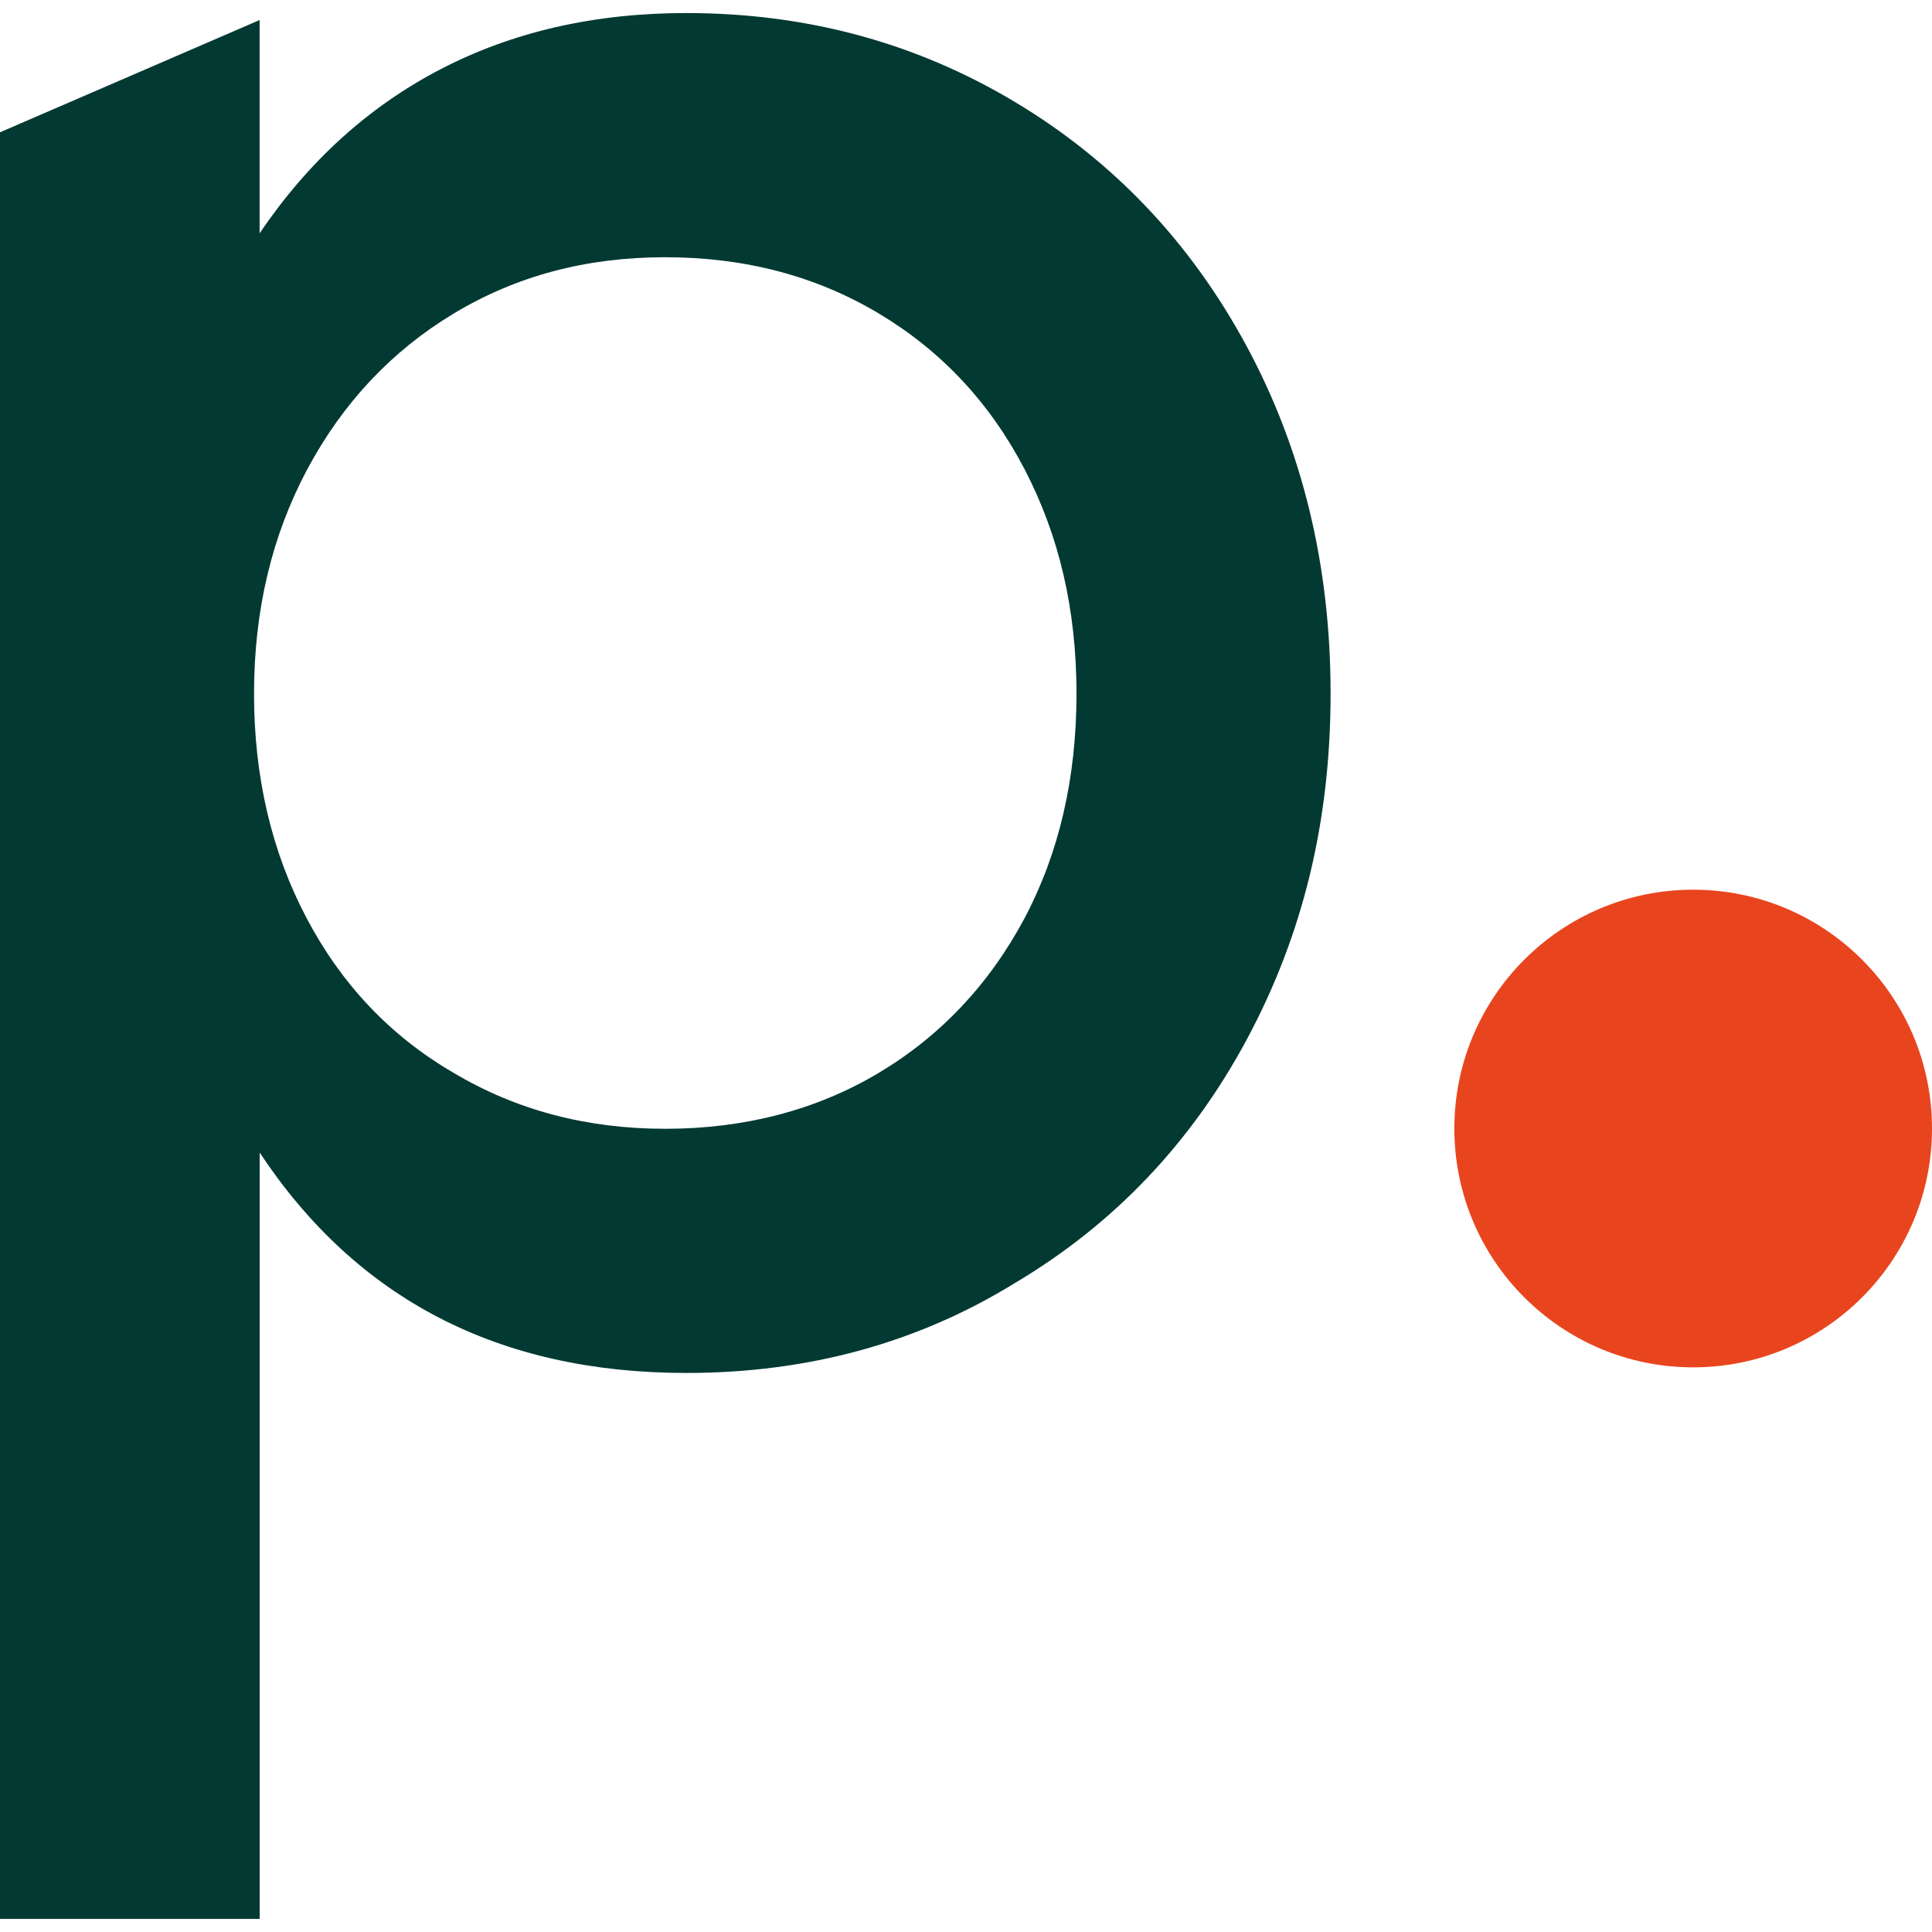
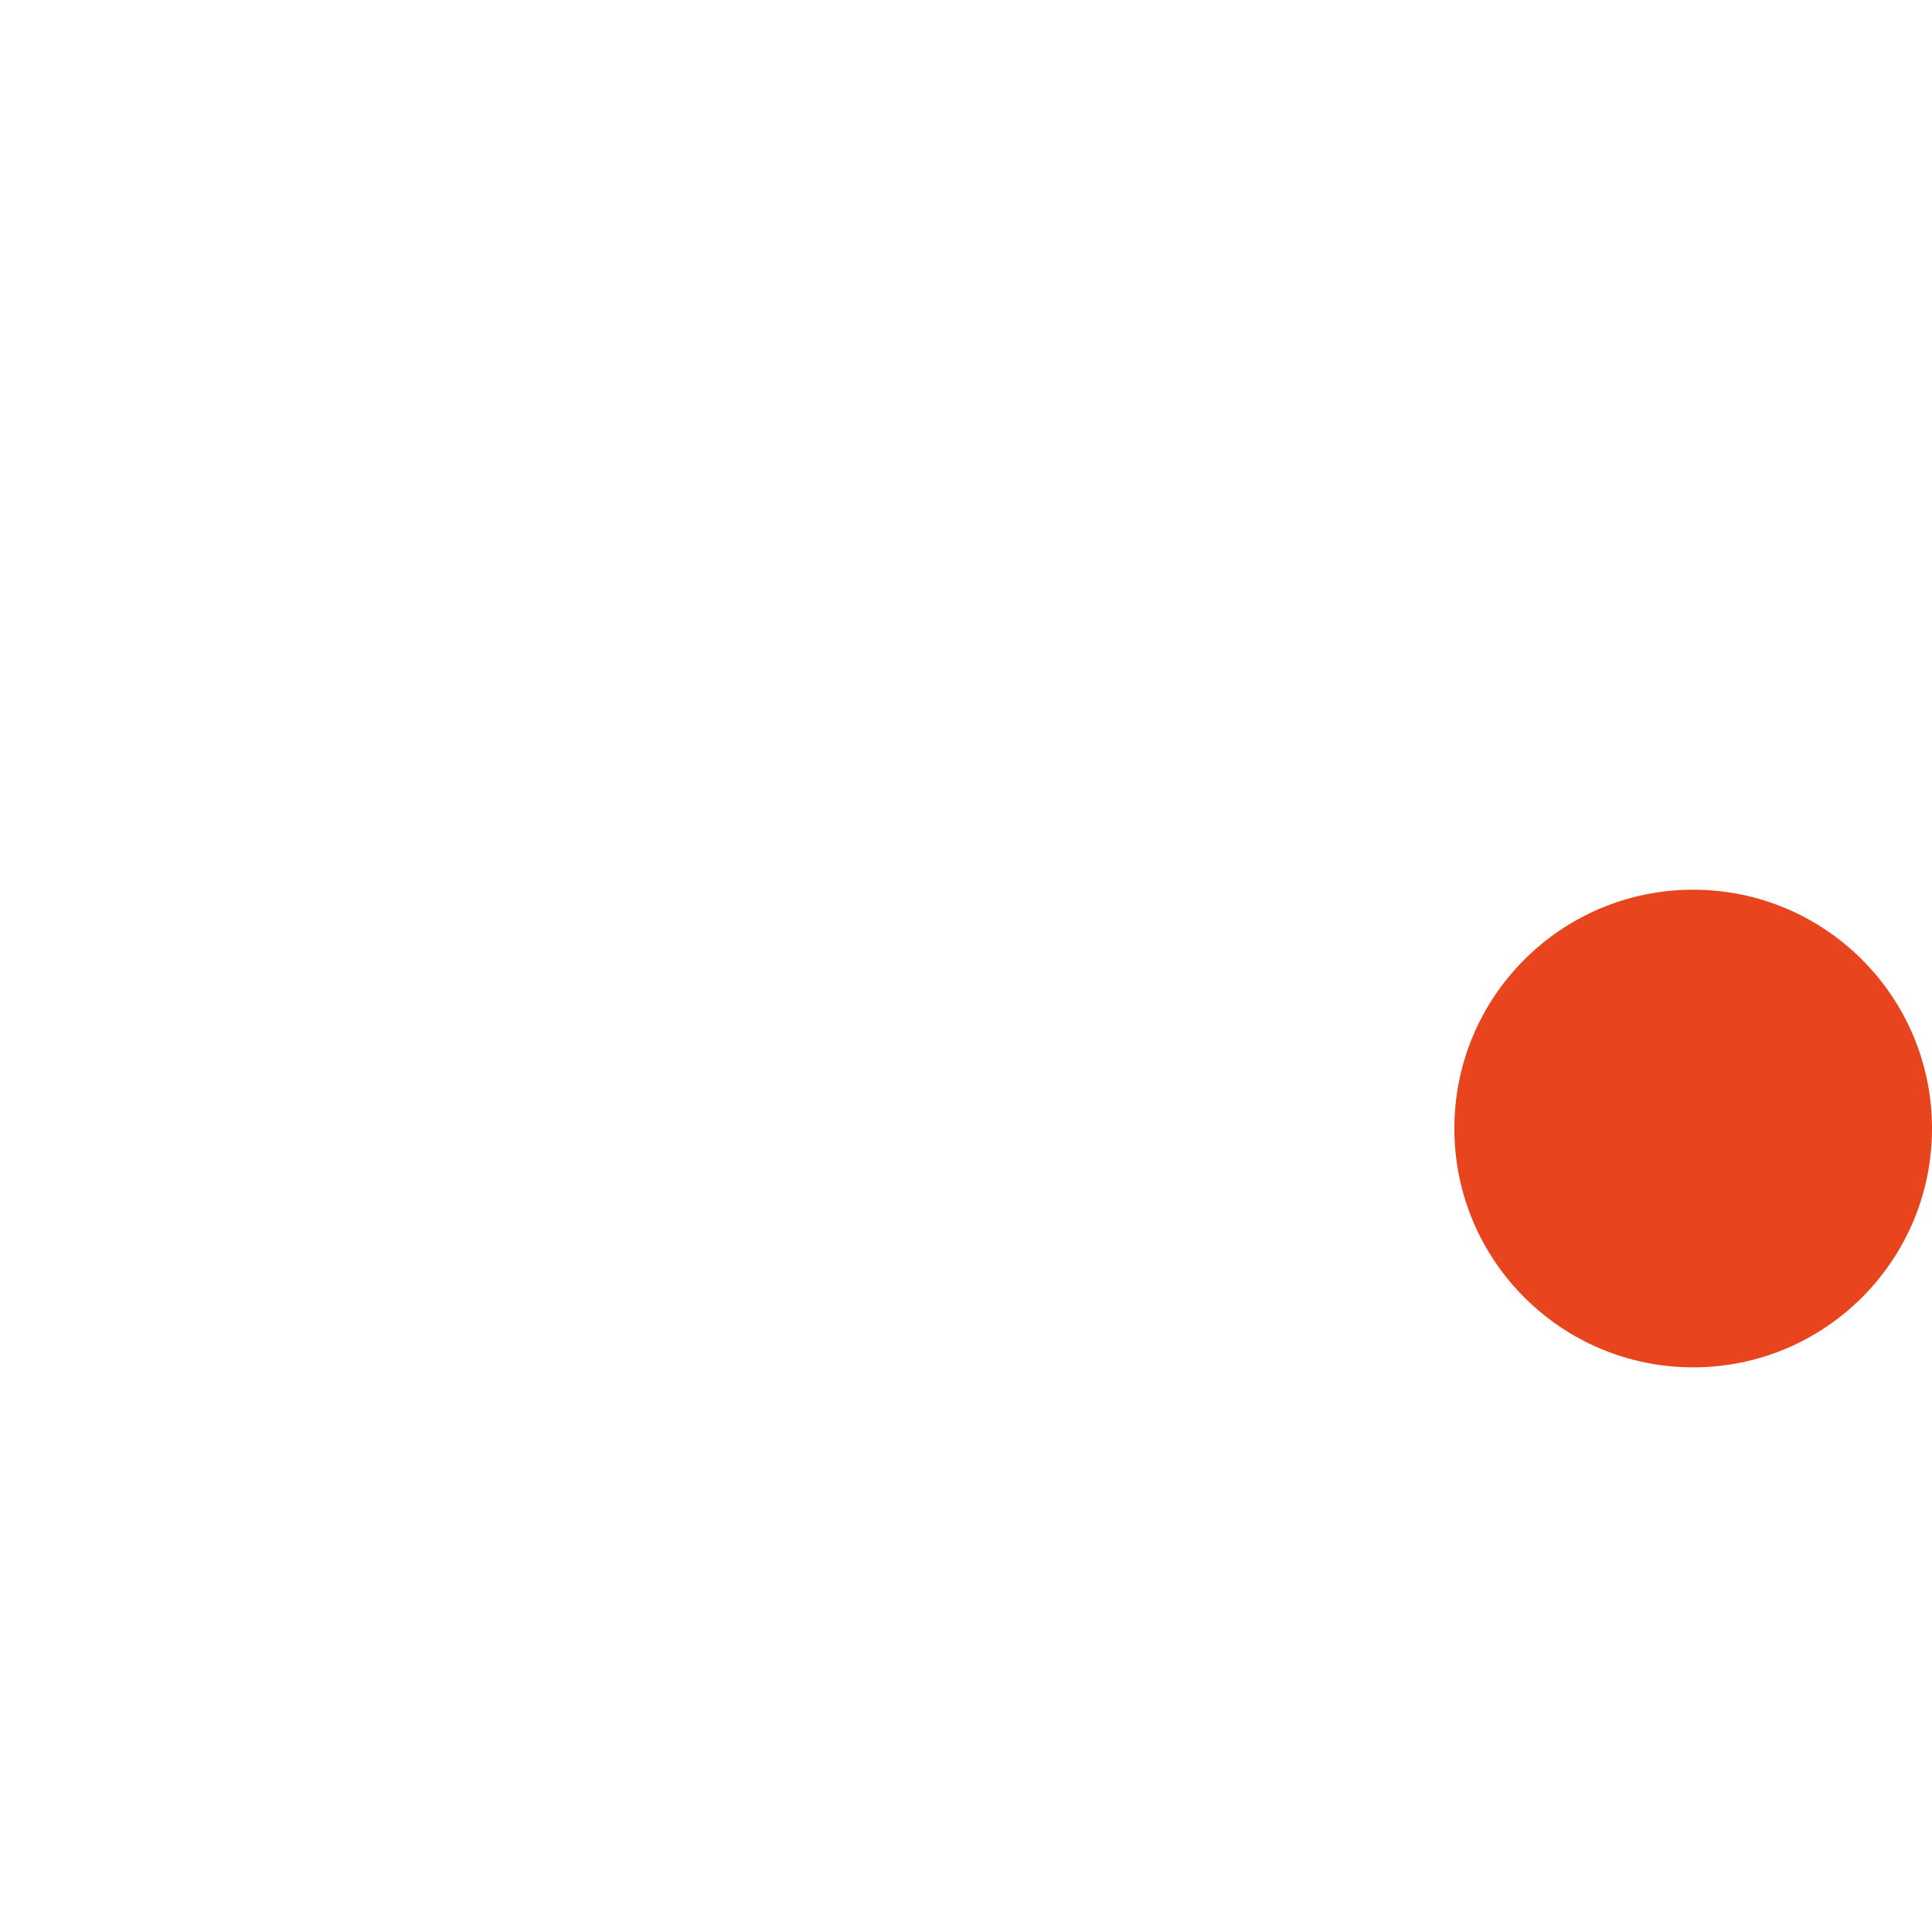
<svg xmlns="http://www.w3.org/2000/svg" id="Calque_1" width="512" height="512" viewBox="0 0 512 512">
  <circle cx="448.71" cy="299.07" r="63.29" fill="#e8451e" stroke-width="0" />
-   <path d="M268.73,26.88c26.17,15.63,46.69,37.2,61.56,64.71,14.88,27.53,22.33,58.28,22.33,92.24s-7.38,63.97-22.13,91.5c-14.75,27.52-35.28,49.09-61.56,64.71-25.8,15.88-54.81,23.81-87.04,23.81-49.59,0-87.28-19.47-113.07-58.4v203.08H0V35.06L68.8,5.31v56.53c12.9-19.08,28.89-33.59,47.99-43.51,19.1-9.92,40.78-14.87,65.08-14.87,31.74,0,60.68,7.8,86.85,23.42ZM120.32,83.04c-16.49,9.92-29.44,23.69-38.87,41.29-9.41,17.61-14.13,37.45-14.13,59.51s4.66,41.91,13.95,59.51c9.3,17.61,22.25,31.25,38.87,40.92,16.6,9.92,35.33,14.87,56.16,14.87s39.85-4.89,56.35-14.68c16.49-9.8,29.44-23.5,38.86-41.11,9.18-17.35,13.77-37.2,13.77-59.51s-4.6-41.9-13.77-59.51c-9.18-17.6-22.06-31.37-38.68-41.29-16.6-9.9-35.46-14.87-56.53-14.87s-39.5,4.97-55.98,14.87Z" fill="#033933" stroke-width="0" />
</svg>